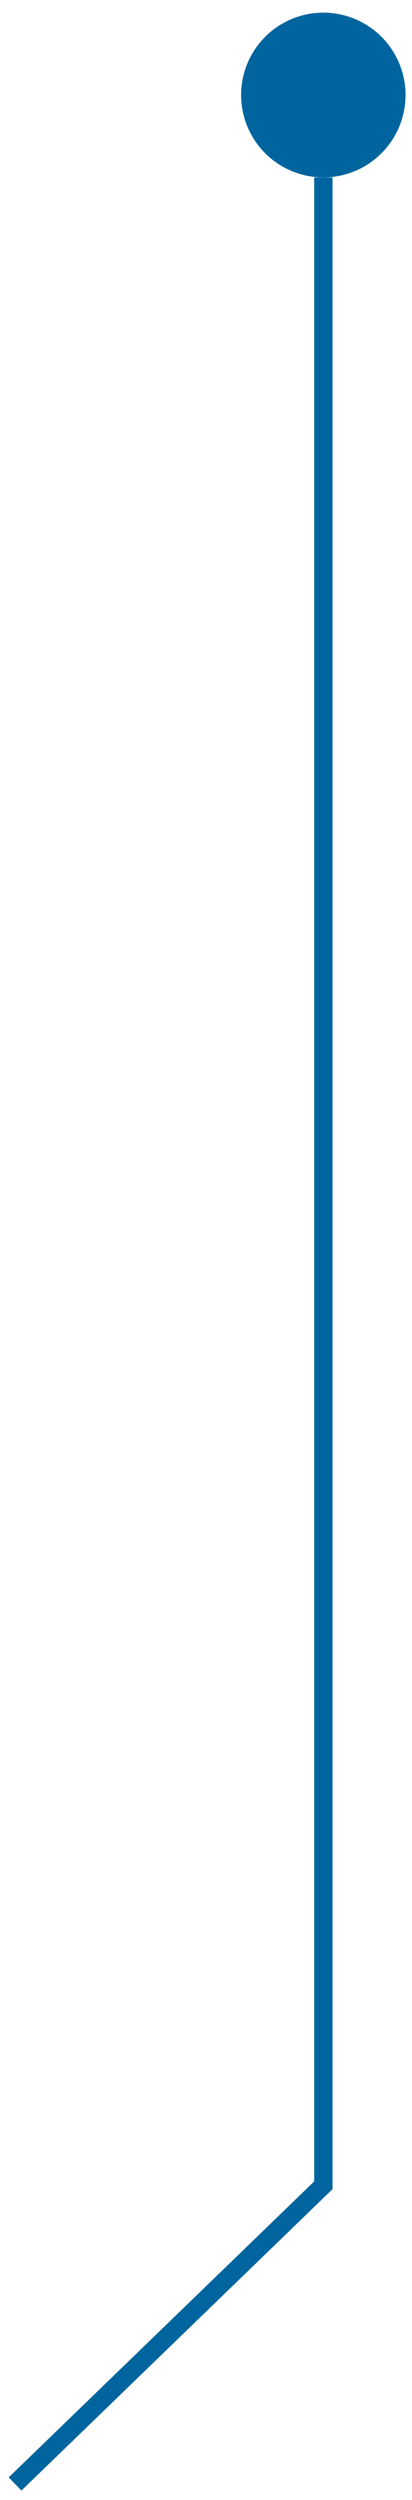
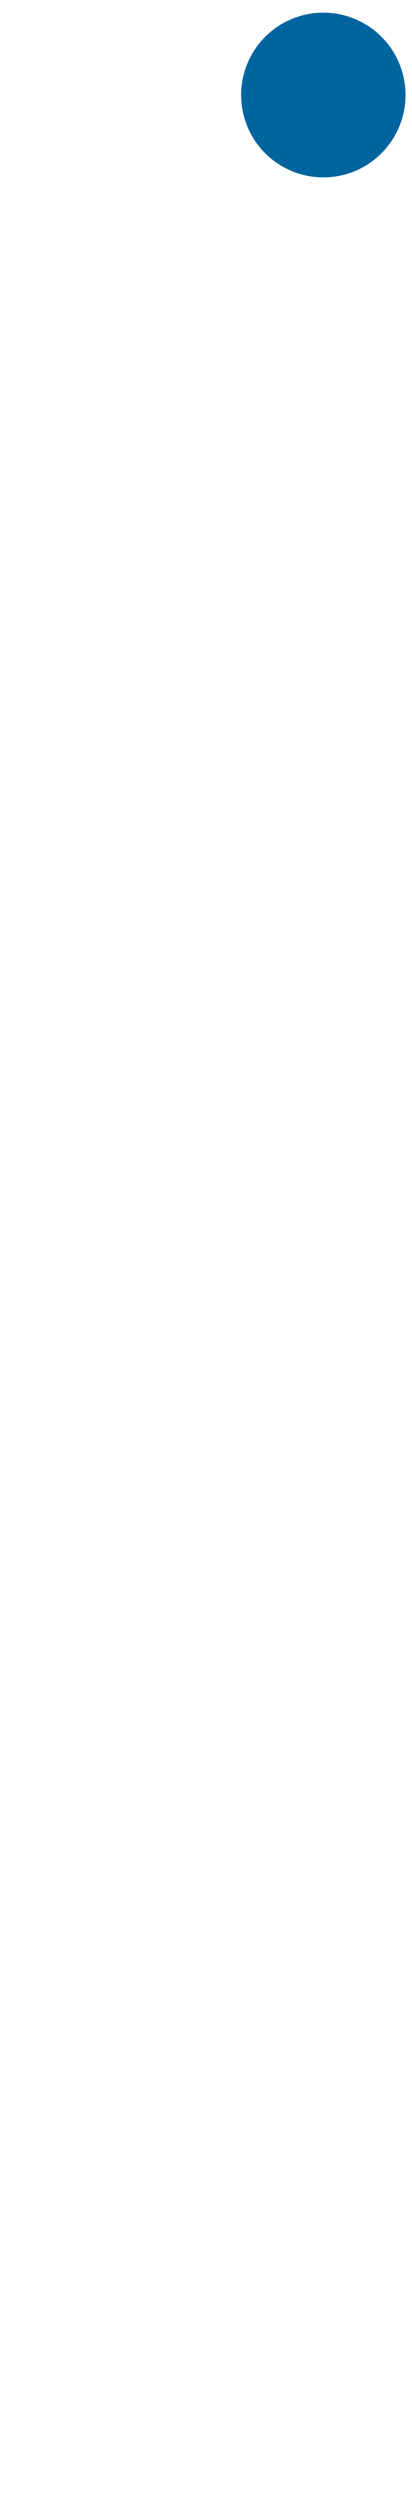
<svg xmlns="http://www.w3.org/2000/svg" width="18" height="109" viewBox="0 0 18 109" fill="none">
  <circle cx="14.126" cy="4.143" r="3.592" transform="rotate(-90 14.126 4.143)" fill="#00659F" />
-   <path d="M14.127 7.736L14.127 25.508L14.127 95.279L0.658 108.302" stroke="#00659F" stroke-width="0.8" />
</svg>